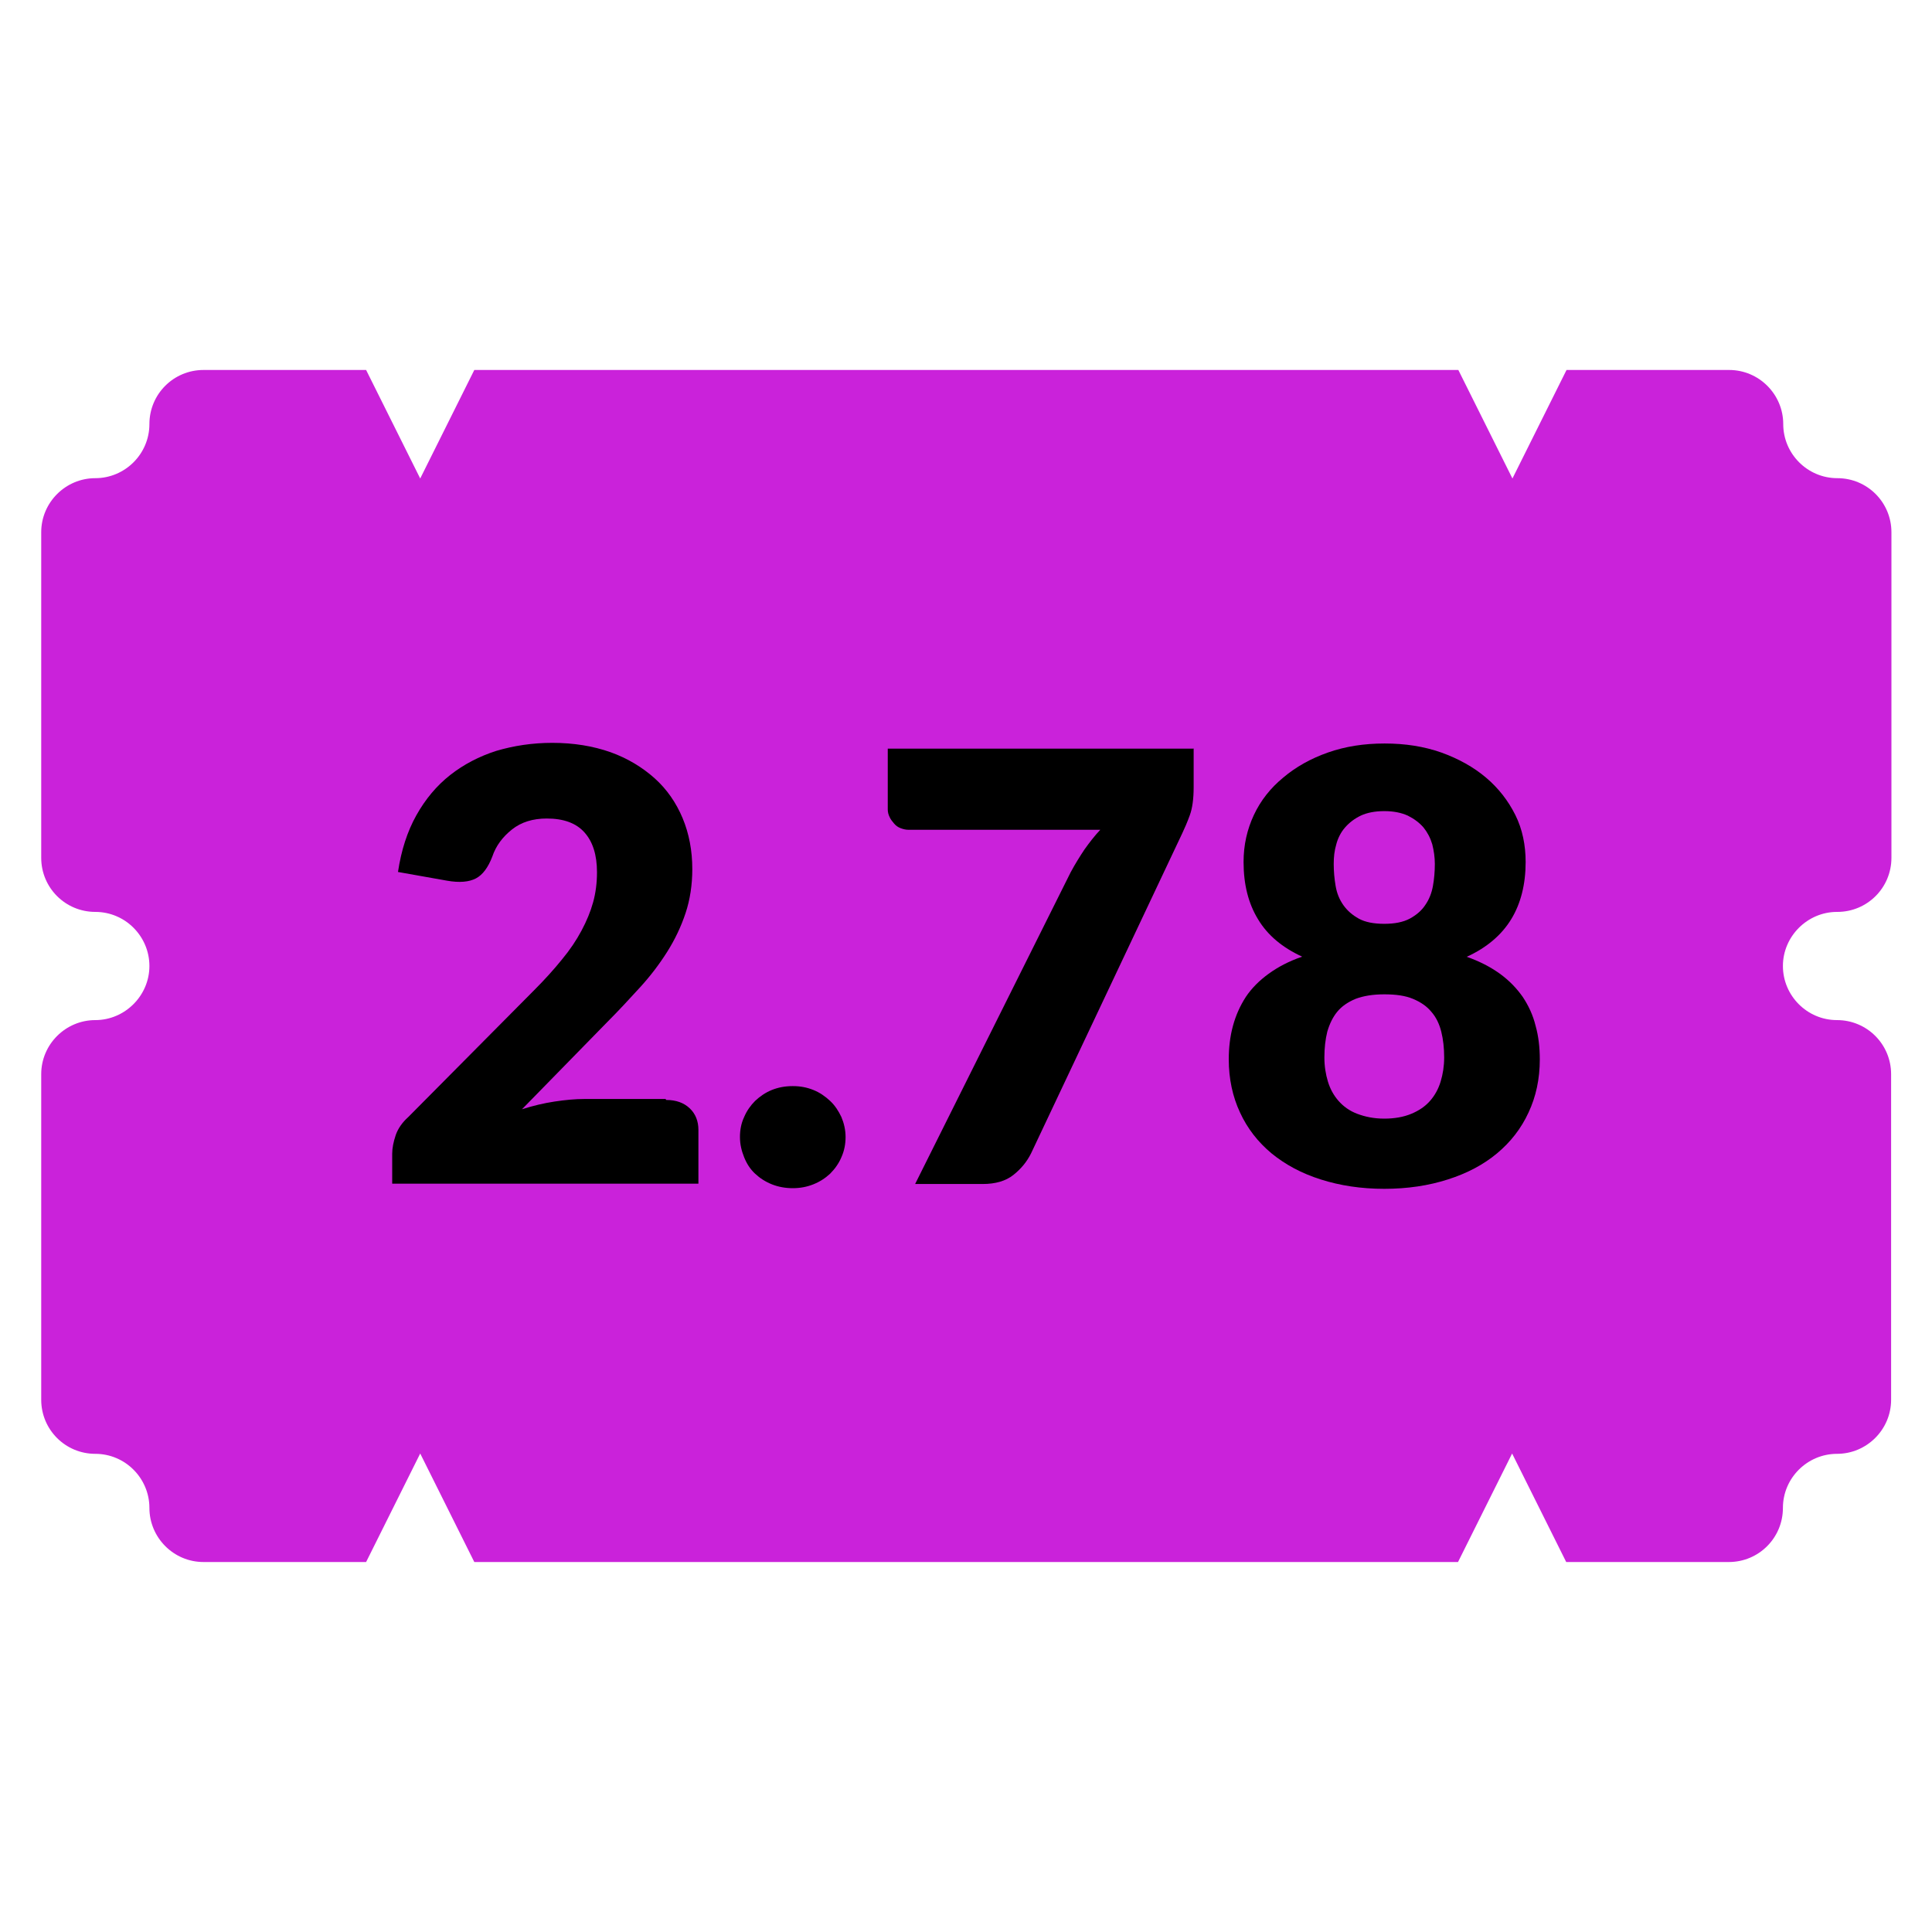
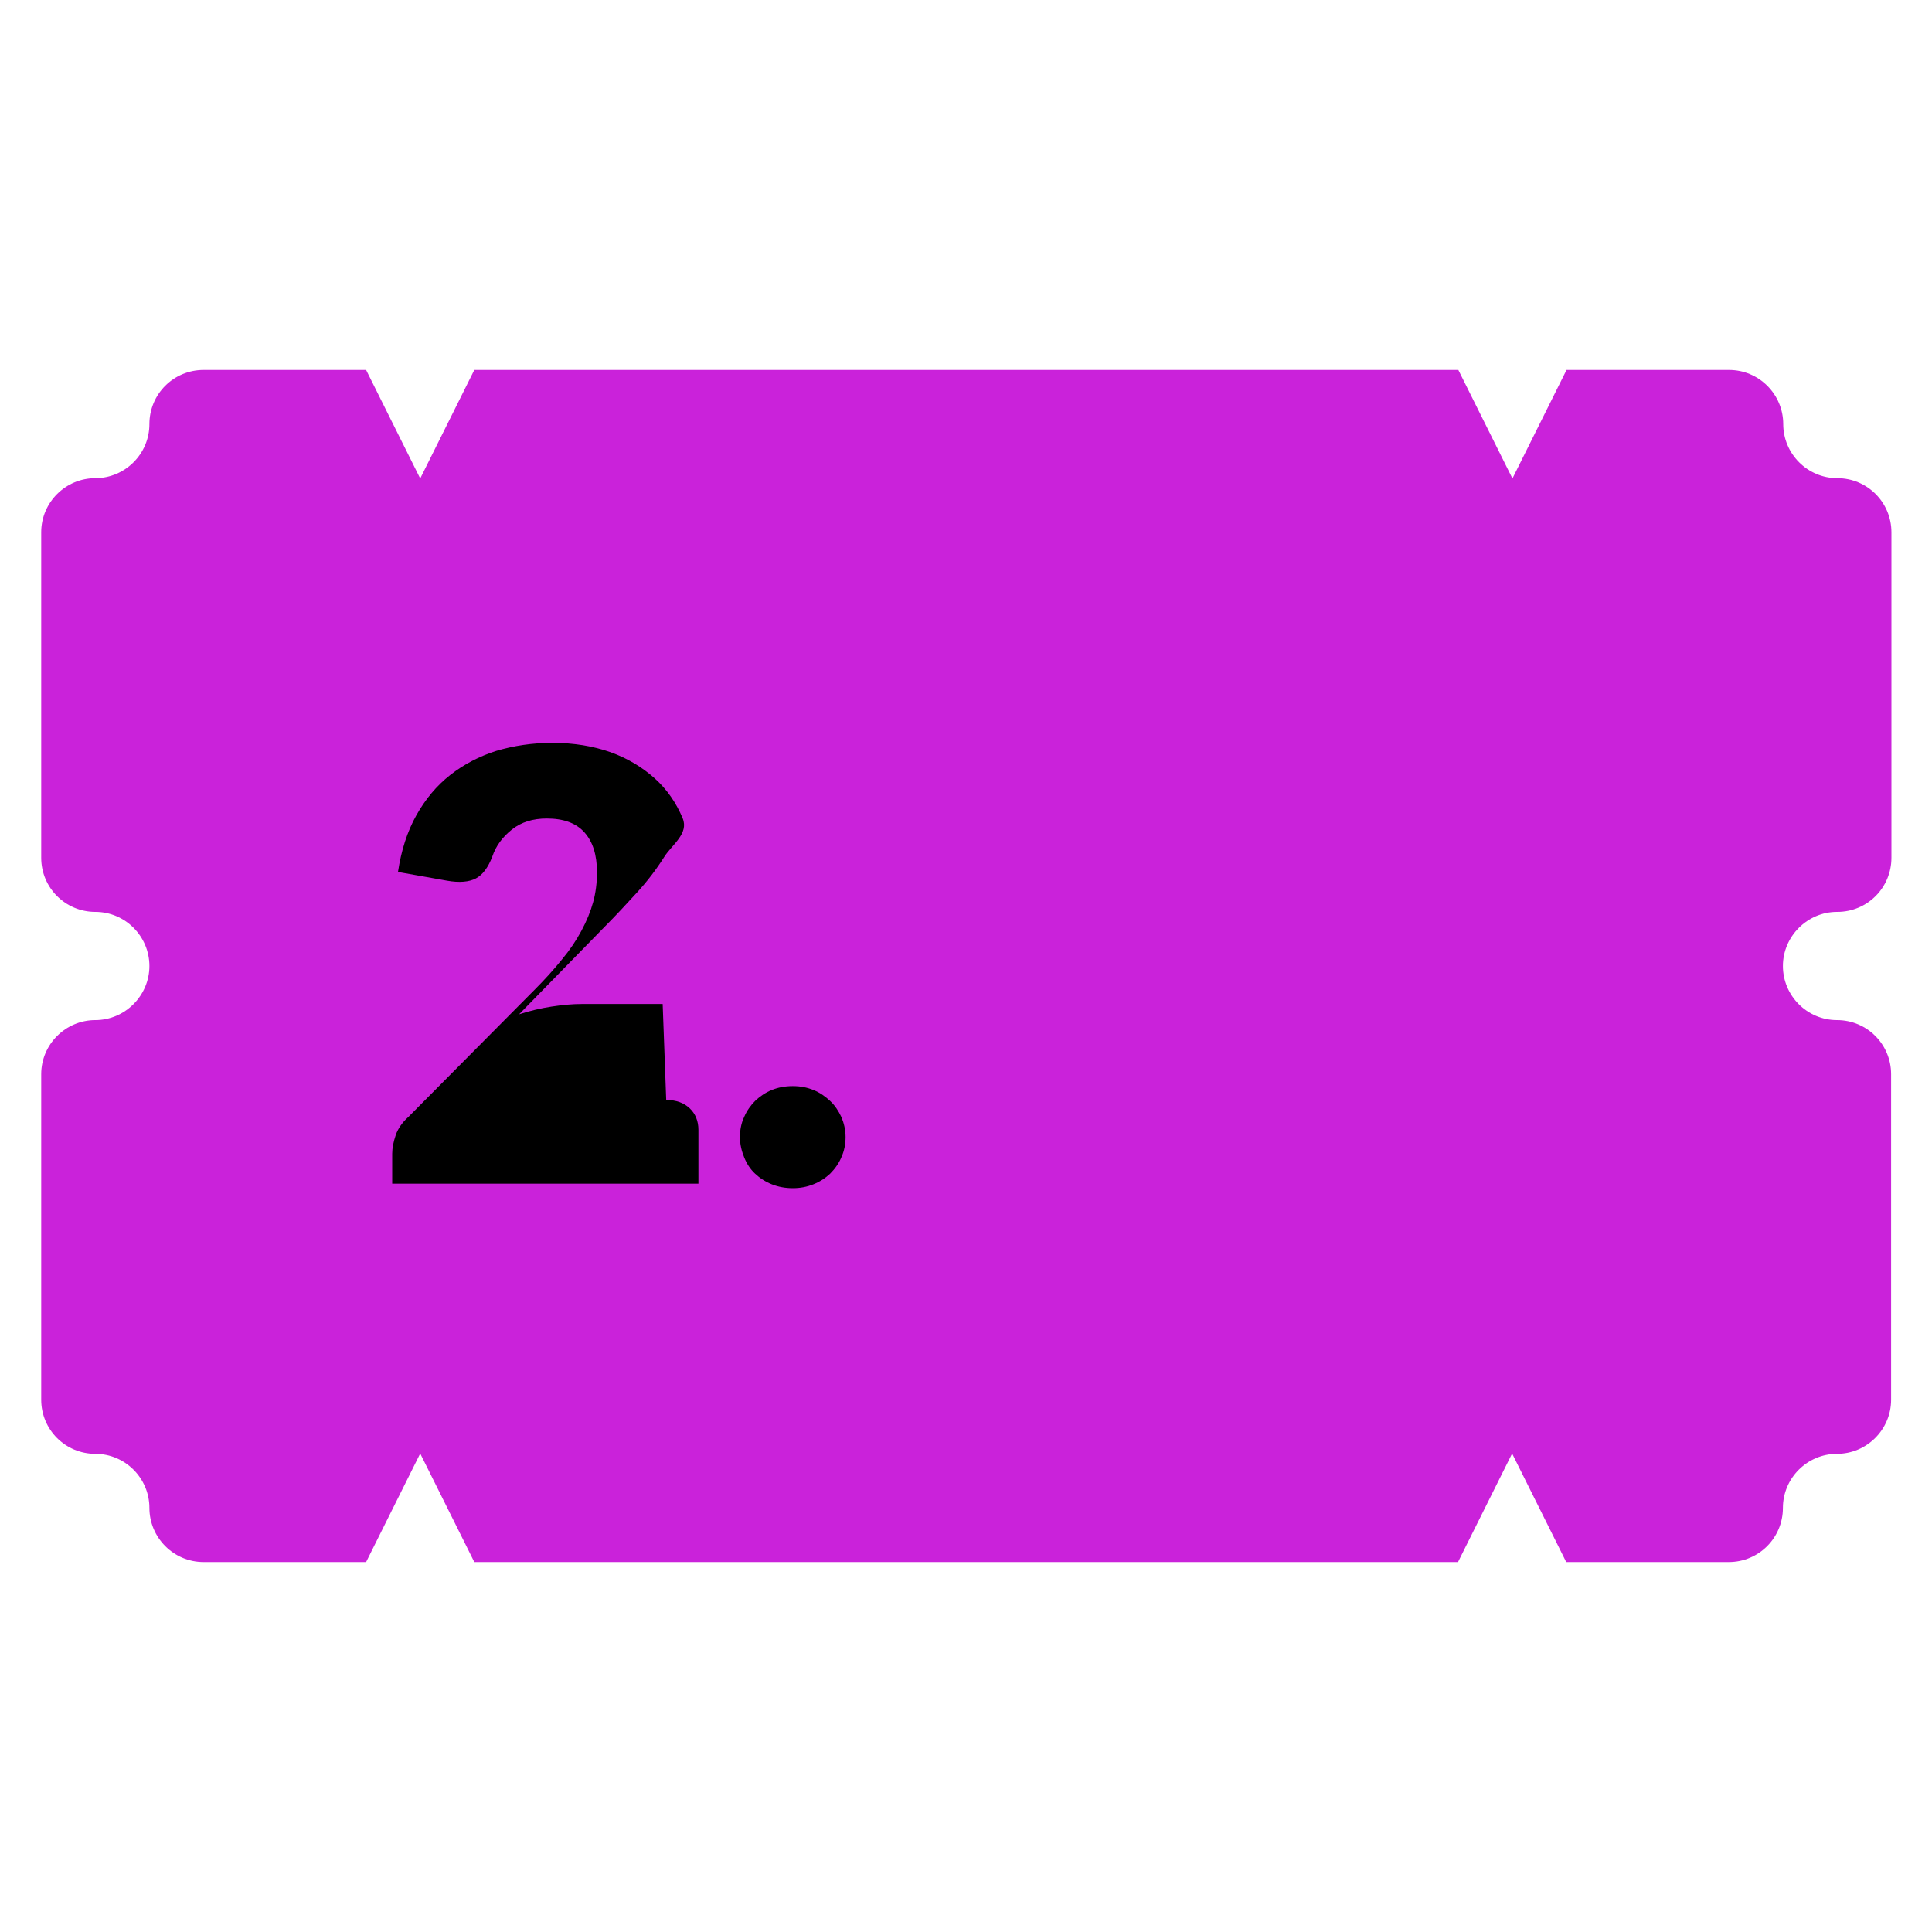
<svg xmlns="http://www.w3.org/2000/svg" height="60" id="mbau" viewBox="0 0 60 60" width="60">
  <defs>
    <style>
      .cls-1 {
        fill: #ca22da;
      }
    </style>
  </defs>
  <g id="odds">
    <g>
      <path class="cls-1" d="M57.06,28.32c.93,0,1.68-.75,1.68-1.68v-10.11c0-.93-.75-1.68-1.68-1.68s-1.68-.76-1.68-1.68-.75-1.68-1.68-1.68h-5.05l-1.68,3.37-1.68-3.37H14.73l-1.68,3.37-1.68-3.37h-5.05c-.93,0-1.68.75-1.68,1.68s-.76,1.68-1.68,1.68-1.68.75-1.68,1.68v10.11c0,.93.75,1.68,1.68,1.68s1.68.76,1.68,1.68-.76,1.68-1.68,1.68-1.68.75-1.68,1.68v10.11c0,.93.75,1.68,1.68,1.68s1.68.76,1.68,1.68.75,1.68,1.68,1.68h5.05l1.68-3.37,1.68,3.37h30.55l1.68-3.37,1.68,3.37h5.05c.93,0,1.68-.75,1.68-1.68s.76-1.68,1.68-1.68,1.68-.75,1.68-1.68v-10.11c0-.93-.75-1.68-1.68-1.68s-1.68-.76-1.68-1.68.76-1.68,1.68-1.68Z" />
      <g>
-         <path d="M20.69,34.16c.31,0,.55.09.73.26.18.17.27.4.27.67v1.67h-9.51v-.93c0-.18.04-.37.11-.58.07-.2.2-.39.39-.56l3.9-3.93c.33-.33.62-.65.87-.96.25-.3.45-.6.61-.9s.28-.59.36-.88c.08-.29.12-.6.12-.93,0-.54-.13-.95-.39-1.24s-.65-.43-1.17-.43c-.43,0-.79.11-1.08.34s-.5.51-.61.84c-.13.34-.3.57-.51.68-.21.11-.51.14-.9.07l-1.52-.27c.1-.67.29-1.26.57-1.76.28-.5.63-.92,1.05-1.25.42-.33.9-.58,1.43-.75.54-.16,1.12-.25,1.74-.25.67,0,1.27.1,1.81.29.53.19.99.47,1.37.81s.67.76.87,1.24c.2.48.3,1.01.3,1.58,0,.49-.07.95-.21,1.37s-.33.82-.57,1.2c-.24.38-.52.75-.84,1.1s-.66.72-1.02,1.08l-2.65,2.71c.34-.11.68-.19,1.01-.24s.64-.08.93-.08h2.52Z" />
+         <path d="M20.69,34.16c.31,0,.55.09.73.26.18.17.27.4.27.67v1.67h-9.51v-.93c0-.18.04-.37.11-.58.07-.2.2-.39.39-.56l3.9-3.93c.33-.33.62-.65.87-.96.25-.3.45-.6.61-.9s.28-.59.36-.88c.08-.29.12-.6.12-.93,0-.54-.13-.95-.39-1.24s-.65-.43-1.17-.43c-.43,0-.79.11-1.08.34s-.5.51-.61.84c-.13.34-.3.57-.51.68-.21.11-.51.14-.9.07l-1.52-.27c.1-.67.29-1.26.57-1.76.28-.5.63-.92,1.05-1.25.42-.33.9-.58,1.43-.75.54-.16,1.12-.25,1.74-.25.67,0,1.27.1,1.81.29.53.19.99.47,1.37.81s.67.76.87,1.24s-.33.82-.57,1.2c-.24.38-.52.75-.84,1.1s-.66.72-1.02,1.08l-2.65,2.71c.34-.11.68-.19,1.01-.24s.64-.08.93-.08h2.52Z" />
        <path d="M22.98,35.31c0-.22.04-.43.13-.62.08-.19.2-.36.34-.5.15-.14.32-.26.52-.34.2-.08.41-.12.65-.12s.44.04.64.12c.2.08.37.2.52.34.15.14.26.31.35.5.08.19.13.4.13.62s-.04.43-.13.63c-.08.19-.2.36-.35.51-.15.14-.32.25-.52.33-.2.08-.41.12-.64.12s-.45-.04-.65-.12c-.2-.08-.37-.19-.52-.33-.15-.14-.26-.31-.34-.51s-.13-.4-.13-.63Z" />
-         <path d="M37.07,23.24v1.21c0,.36-.04.65-.12.87-.08.22-.16.4-.23.55l-4.7,9.95c-.13.26-.31.48-.55.67-.24.19-.56.28-.95.28h-2.1l4.83-9.68c.14-.26.29-.5.43-.71.15-.21.31-.42.49-.61h-5.95c-.09,0-.17-.02-.25-.05-.08-.03-.15-.08-.2-.14s-.11-.13-.14-.2c-.04-.08-.06-.16-.06-.24v-1.89h9.51Z" />
-         <path d="M45.54,29.71c.4.14.75.32,1.04.53.29.21.52.45.71.72.18.27.32.57.4.9.09.32.13.67.13,1.04,0,.61-.12,1.16-.35,1.65-.23.5-.56.92-.98,1.27-.42.35-.93.62-1.53.81-.59.19-1.25.29-1.97.29s-1.37-.1-1.97-.29-1.1-.46-1.53-.81c-.42-.35-.75-.77-.98-1.27-.23-.49-.35-1.05-.35-1.65,0-.36.04-.71.13-1.04s.22-.62.4-.9c.18-.27.42-.51.71-.72.29-.21.63-.39,1.04-.53-.61-.28-1.07-.66-1.37-1.16-.3-.49-.45-1.08-.45-1.78,0-.53.11-1.01.32-1.46s.52-.84.91-1.16c.39-.33.85-.59,1.39-.78.54-.19,1.12-.28,1.76-.28s1.22.09,1.76.28c.53.19,1,.45,1.39.78.39.33.69.72.91,1.16s.32.94.32,1.46c0,.69-.15,1.29-.45,1.78-.3.49-.76.88-1.37,1.16ZM42.99,34.74c.32,0,.6-.05.84-.15s.43-.23.58-.4.26-.37.33-.6c.07-.23.11-.48.11-.75,0-.29-.03-.56-.09-.8-.06-.24-.16-.45-.31-.62-.14-.17-.33-.3-.57-.4-.24-.1-.53-.14-.89-.14s-.65.05-.89.14c-.24.1-.43.23-.57.4-.14.17-.24.38-.31.62-.06.24-.09.51-.09.8,0,.27.04.52.11.75.07.23.18.43.33.6s.34.31.58.4.51.15.84.15ZM42.99,25.19c-.29,0-.54.05-.73.14s-.36.22-.49.37c-.13.15-.22.33-.27.52-.06.2-.08.4-.08.61,0,.23.02.46.06.69s.12.42.24.59c.12.17.28.31.48.42.2.11.47.16.79.16s.58-.05.79-.16c.2-.11.36-.24.48-.42.12-.17.2-.37.24-.59s.06-.45.06-.69c0-.21-.03-.41-.08-.61-.06-.2-.15-.37-.27-.52-.13-.15-.29-.27-.49-.37-.2-.09-.44-.14-.73-.14Z" />
      </g>
    </g>
  </g>
</svg>